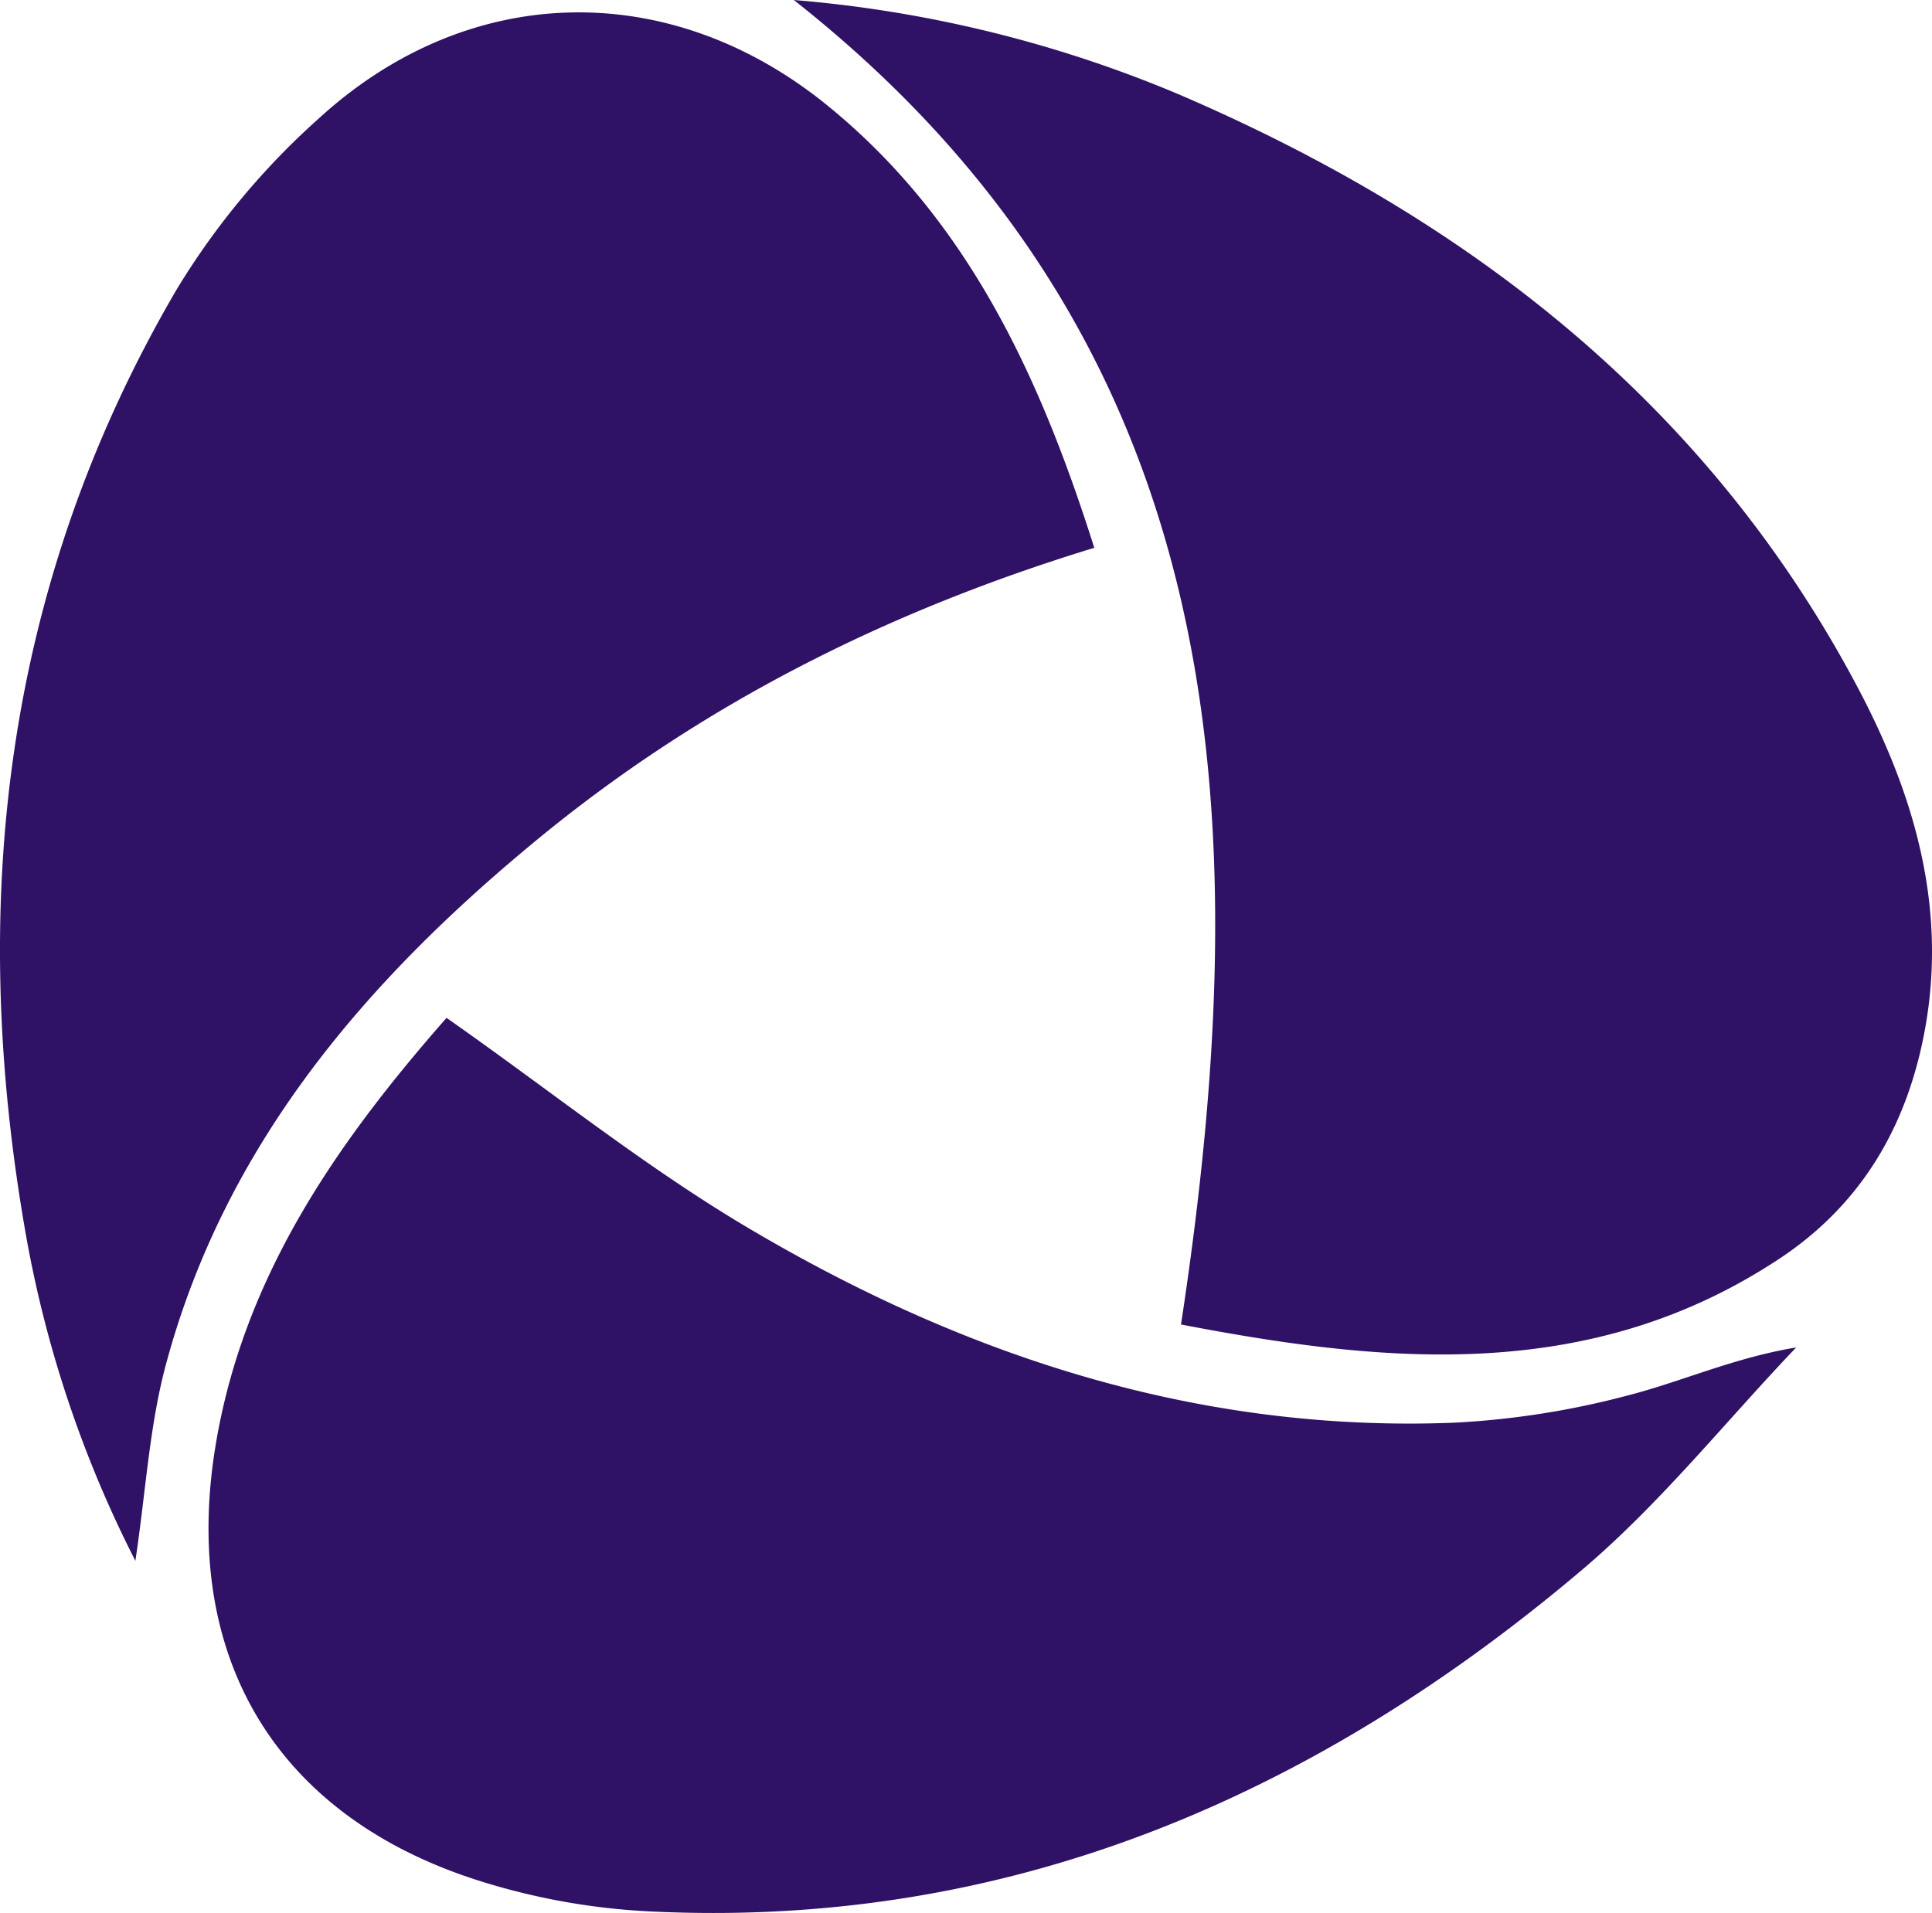
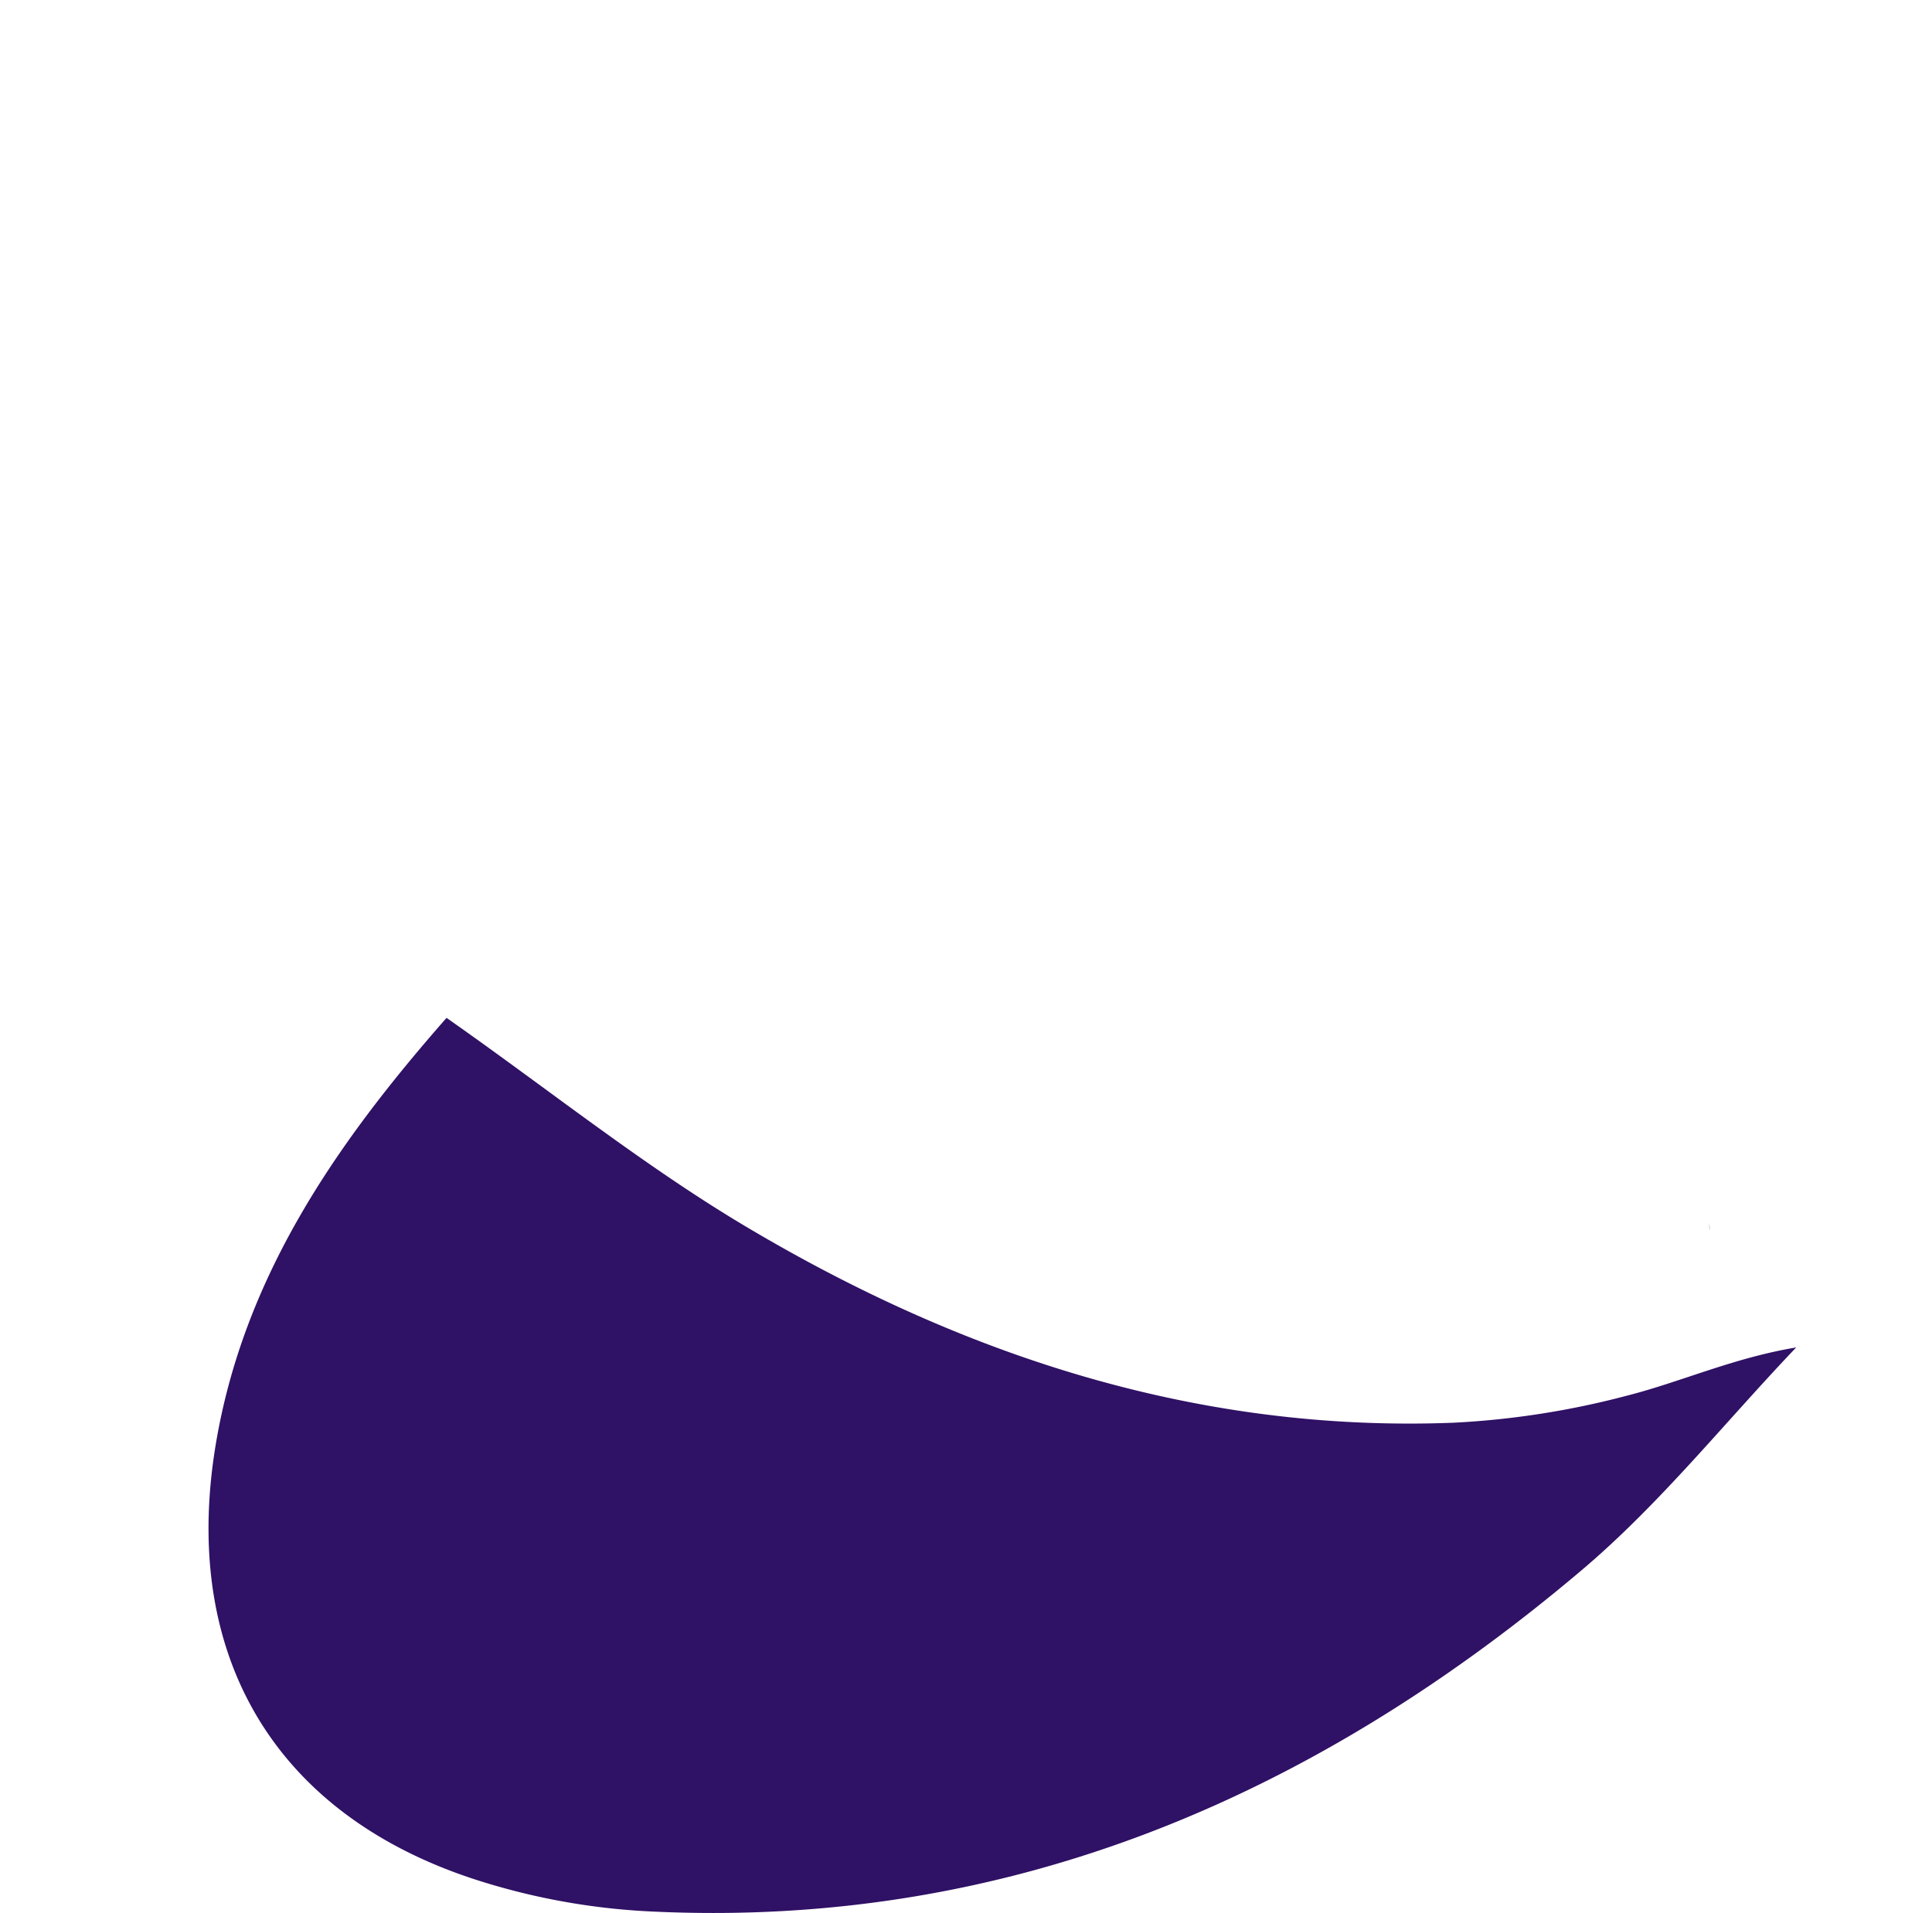
<svg xmlns="http://www.w3.org/2000/svg" id="Capa_1" data-name="Capa 1" viewBox="0 0 266.6 264.08">
  <defs>
    <style>.cls-1{fill:#2f1165;}.cls-2{fill:none;}</style>
  </defs>
  <title>bhd</title>
-   <path class="cls-1" d="M72.81,185.25Z" transform="translate(0 -1.26)" />
-   <polyline class="cls-2" points="72.81 183.99 72.78 183.99 71.81 183.99 61.23 183.99 53.74 183.99 50.73 183.99 44.32 183.99 36.64 183.99 31.07 183.99 26.77 183.99 17.9 183.99 17.66 183.99" />
  <path class="cls-1" d="M236,171.09a2.48,2.48,0,0,1-.14-.82v-.47A4.8,4.8,0,0,0,236,171.09Z" transform="translate(0 -1.26)" />
-   <path class="cls-1" d="M151,76.87c-28.87,8.82-54.39,21.76-76.88,40.28-23.6,19.43-43,42-51.18,72.28-2.33,8.58-2.81,17.67-4.26,27.26a160.63,160.63,0,0,1-15-44.41C-4.55,126.18.46,82,24.44,41.11A103.7,103.7,0,0,1,44.17,17.45C64.84-1.34,92.55-1.82,114.24,15.87,133.47,31.55,143.45,53,151,76.87Z" transform="translate(0 -1.26)" />
-   <path class="cls-1" d="M109.54,1.26a173,173,0,0,1,53.07,13c40,17.17,72.93,42.67,93.66,81.74,7.76,14.63,12.5,30.29,9.34,47.44-2.45,13.29-8.75,24-19.93,31.46-26.07,17.32-54.29,14.64-82.71,9.17C173.62,114.05,170.31,49.17,109.54,1.26Z" transform="translate(0 -1.26)" />
  <path class="cls-1" d="M61.62,141.75c14.26,10,27.34,20.53,41.63,29,29.87,17.71,62.11,28.25,97.33,26.88a116.13,116.13,0,0,0,23.91-3.73c7.5-1.91,14.64-5.2,23.37-6.66C238,197.58,229,208.92,218.13,218.09c-36.9,31.19-79,49.38-128.28,47a93.08,93.08,0,0,1-24.48-4.48c-27-8.87-39.88-30.08-35.88-58.16C33,178.11,46.43,159.05,61.62,141.75Z" transform="translate(0 -1.26)" />
</svg>